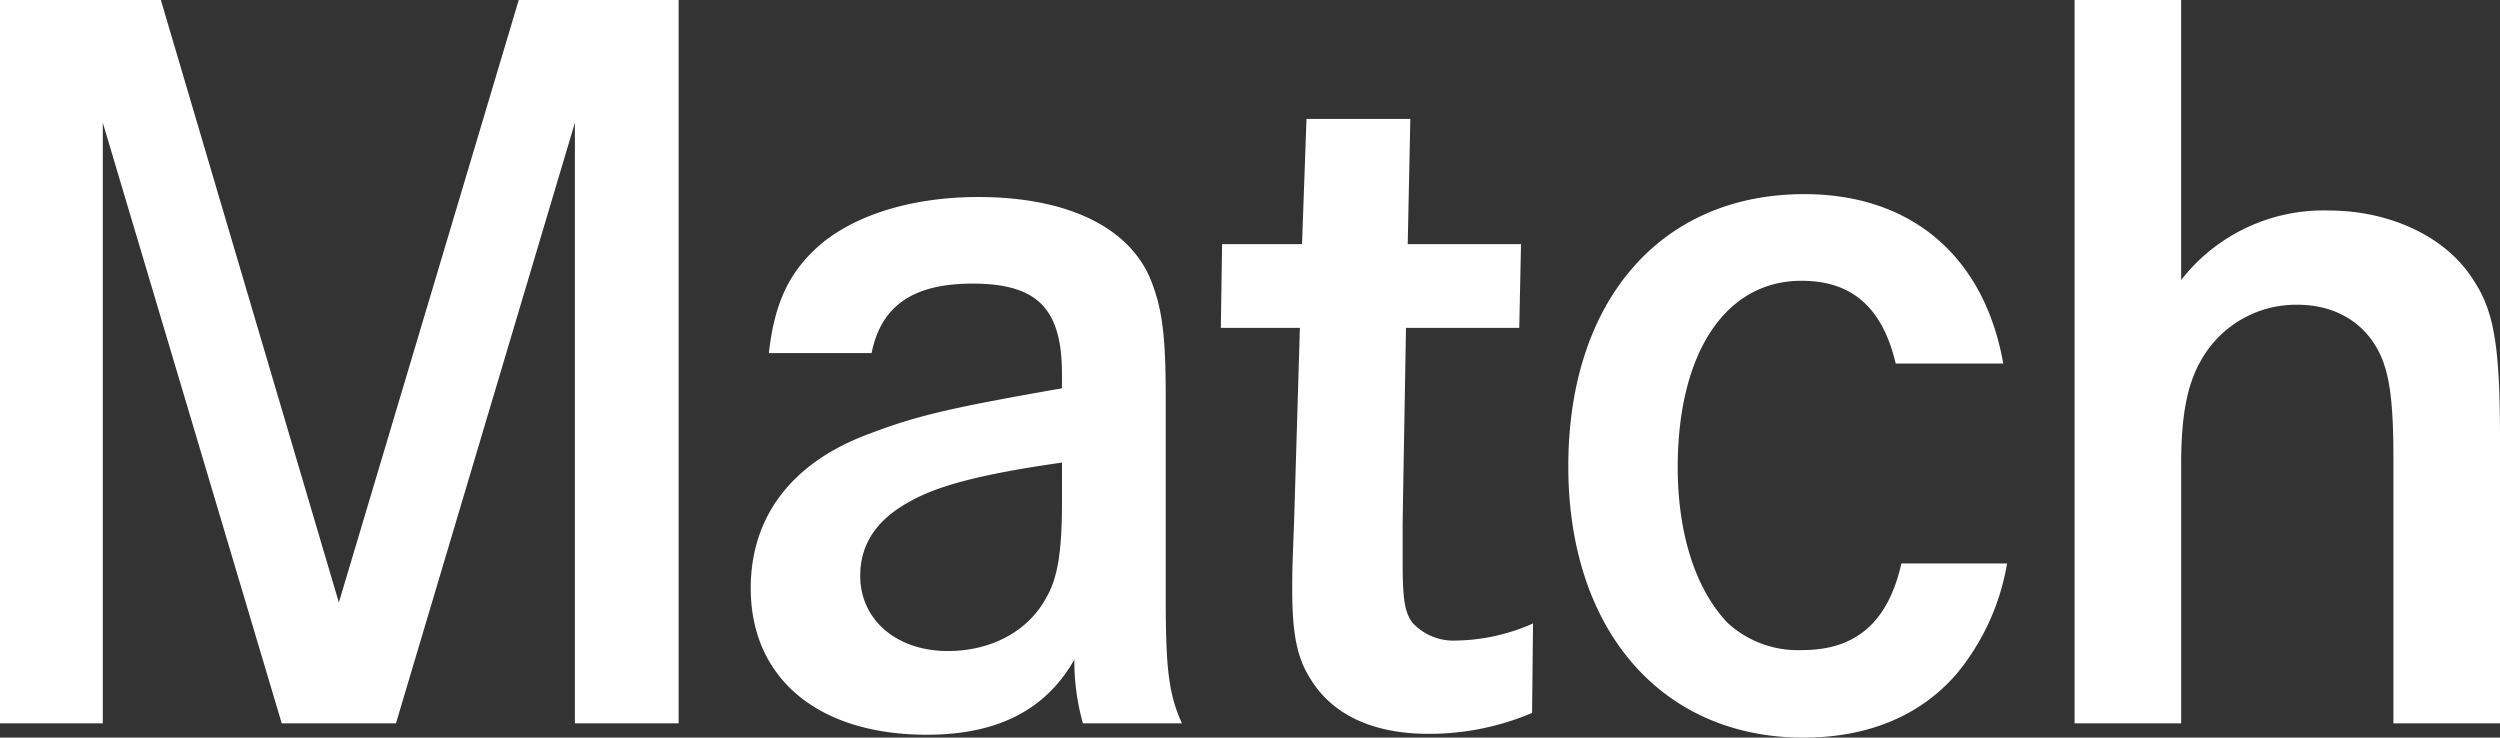
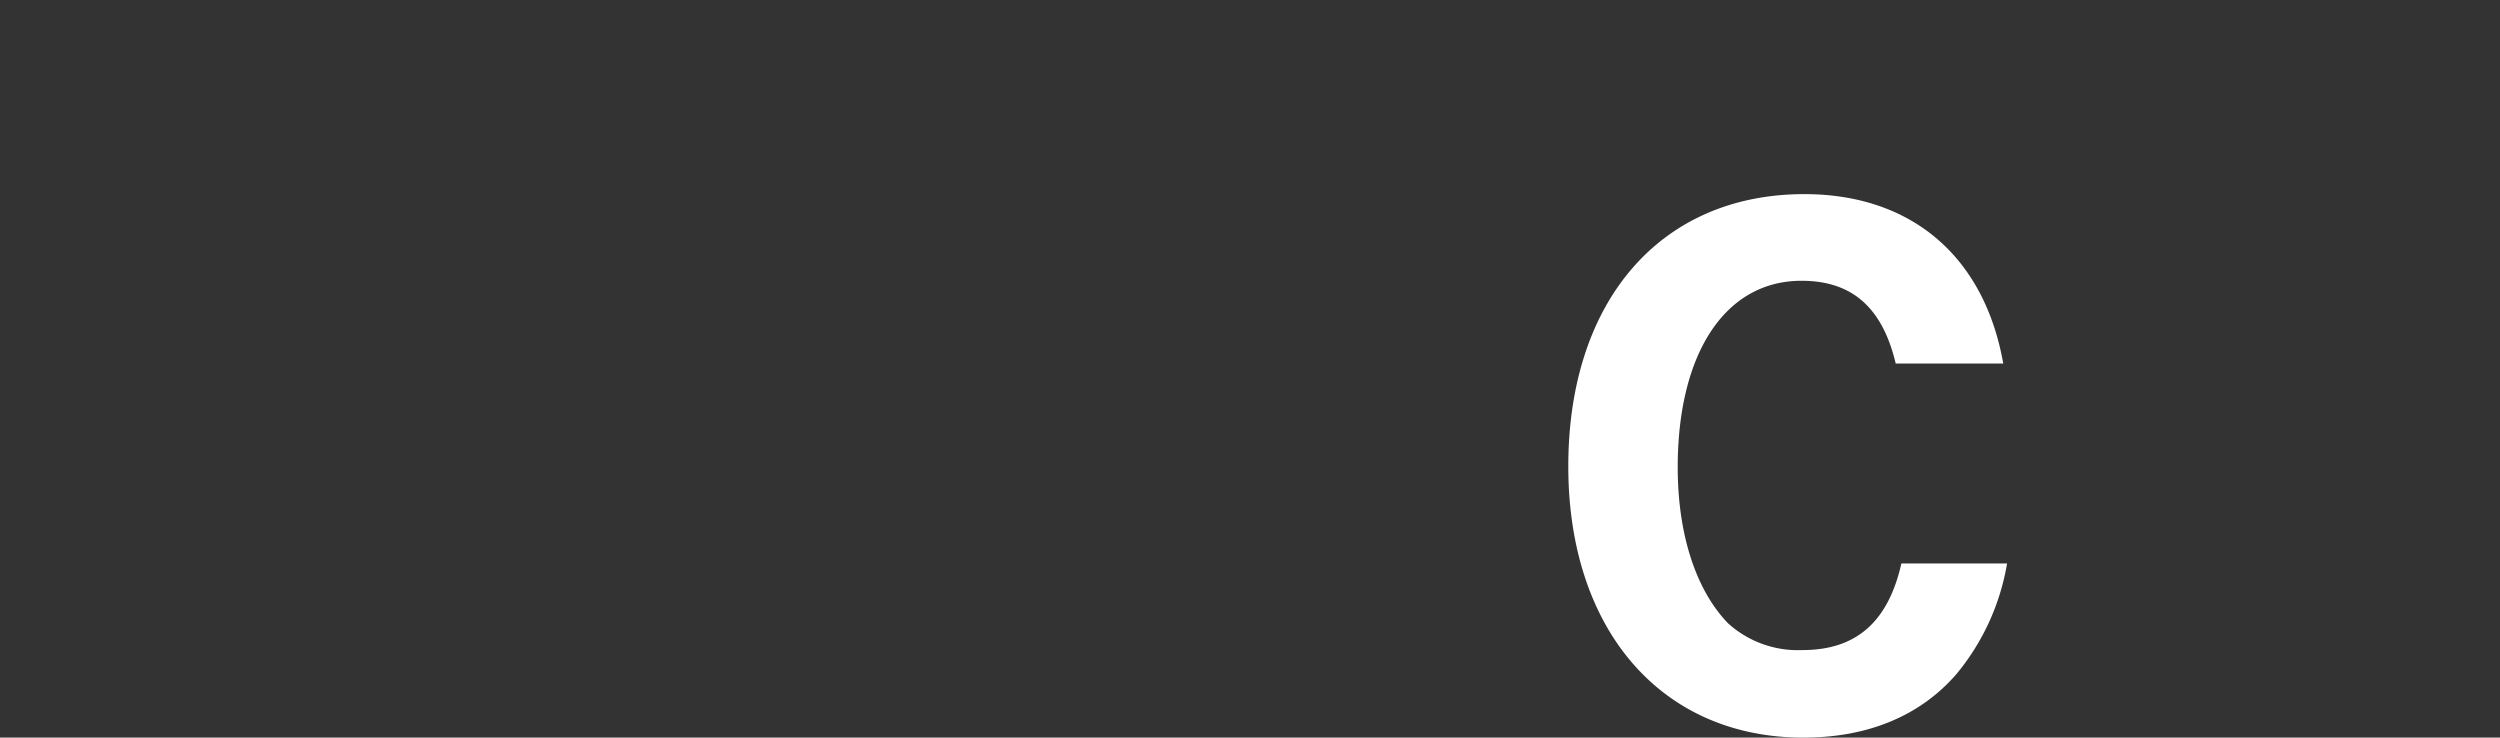
<svg xmlns="http://www.w3.org/2000/svg" width="305.034" height="90" viewBox="0 0 305.034 90">
  <rect x="0" y="0" width="305.034" height="90" fill="#333333" stroke="none" />
  <g id="logo_match_01" transform="translate(-2875.041 -450.244)">
-     <path id="パス_115" data-name="パス 115" d="M2894.667,450.244l21.719,73.51,21.948-73.51h19.51V538.5h-12.659V465.225L2923.353,538.5h-13.937l-21.832-73.278V538.5h-12.543V450.244Z" fill="#fff" />
-     <path id="パス_116" data-name="パス 116" d="M2968.852,493.327c.7-6.27,2.555-9.987,6.27-13.237,4.412-3.718,11.379-5.807,19.277-5.807,10.568,0,18.117,3.485,20.905,9.754,1.508,3.6,1.973,6.851,1.973,14.749v24.5c0,8.479.349,11.613,1.974,15.214h-12.077a27.988,27.988,0,0,1-1.047-7.781c-3.482,6.156-9.406,9.173-18,9.173-13.24,0-21.486-6.851-21.486-17.882,0-8.711,4.993-15.33,14.4-18.815,5.805-2.206,9.639-3.133,23.574-5.572v-1.744c0-8.014-3.02-11.031-10.918-11.031-7.2,0-11.147,2.671-12.31,8.476Zm35.767,13.356c-9.755,1.393-15.1,2.788-18.58,4.762-4.066,2.206-6.04,5.226-6.04,9.057,0,5.342,4.412,9.176,10.685,9.176,5.342,0,9.871-2.438,12.077-6.621,1.393-2.439,1.858-5.8,1.858-11.612Z" fill="#fff" />
    <path id="パス_117" data-name="パス 117" d="M3119.931,518.993a28.579,28.579,0,0,1-6.153,13.47c-4.415,5.11-10.8,7.781-18.7,7.781-17.3,0-28.683-13.121-28.683-33.1,0-20.207,11.263-33.214,28.8-33.214,13.008,0,21.949,7.548,24.271,20.672h-13.121c-1.627-6.854-5.342-10.1-11.5-10.1-9.29,0-15.1,8.825-15.1,22.763,0,8.127,2.206,14.981,6.157,19.044a12.694,12.694,0,0,0,9.057,3.253c6.505,0,10.452-3.369,12.077-10.569Z" fill="#fff" />
-     <path id="パス_118" data-name="パス 118" d="M3141.172,450.244v34.164a22.008,22.008,0,0,1,18-8.479c7.549,0,14.4,3.253,17.653,8.479,2.555,3.831,3.252,8.127,3.252,19.626V538.5h-13.007V506.124c0-6.851-.465-10.337-1.741-12.891-1.858-3.718-5.459-5.808-9.988-5.808a13.3,13.3,0,0,0-11.845,6.967c-1.627,2.9-2.322,6.738-2.322,12.426V538.5h-13.007V450.244Z" fill="#fff" />
-     <path id="パス_119" data-name="パス 119" d="M3060.625,480.031l-.214,10.219H3046.59c-.015.984.021-1.322,0,0-.145,8.832-.407,22.885-.407,24.1v4.529c0,4.412.23,6.154,1.276,7.432a6.8,6.8,0,0,0,5.227,2.09,23.842,23.842,0,0,0,9.406-2.09l-.117,10.918a32,32,0,0,1-12.658,2.552c-6.735,0-11.729-2.322-14.4-6.735-1.625-2.555-2.206-5.459-2.206-10.914,0-2.209,0-2.209.232-8.363l.7-23.517H3024l.152-10.219h9.754l.544-15.274h12.671l-.319,15.274Z" fill="#fff" />
  </g>
</svg>